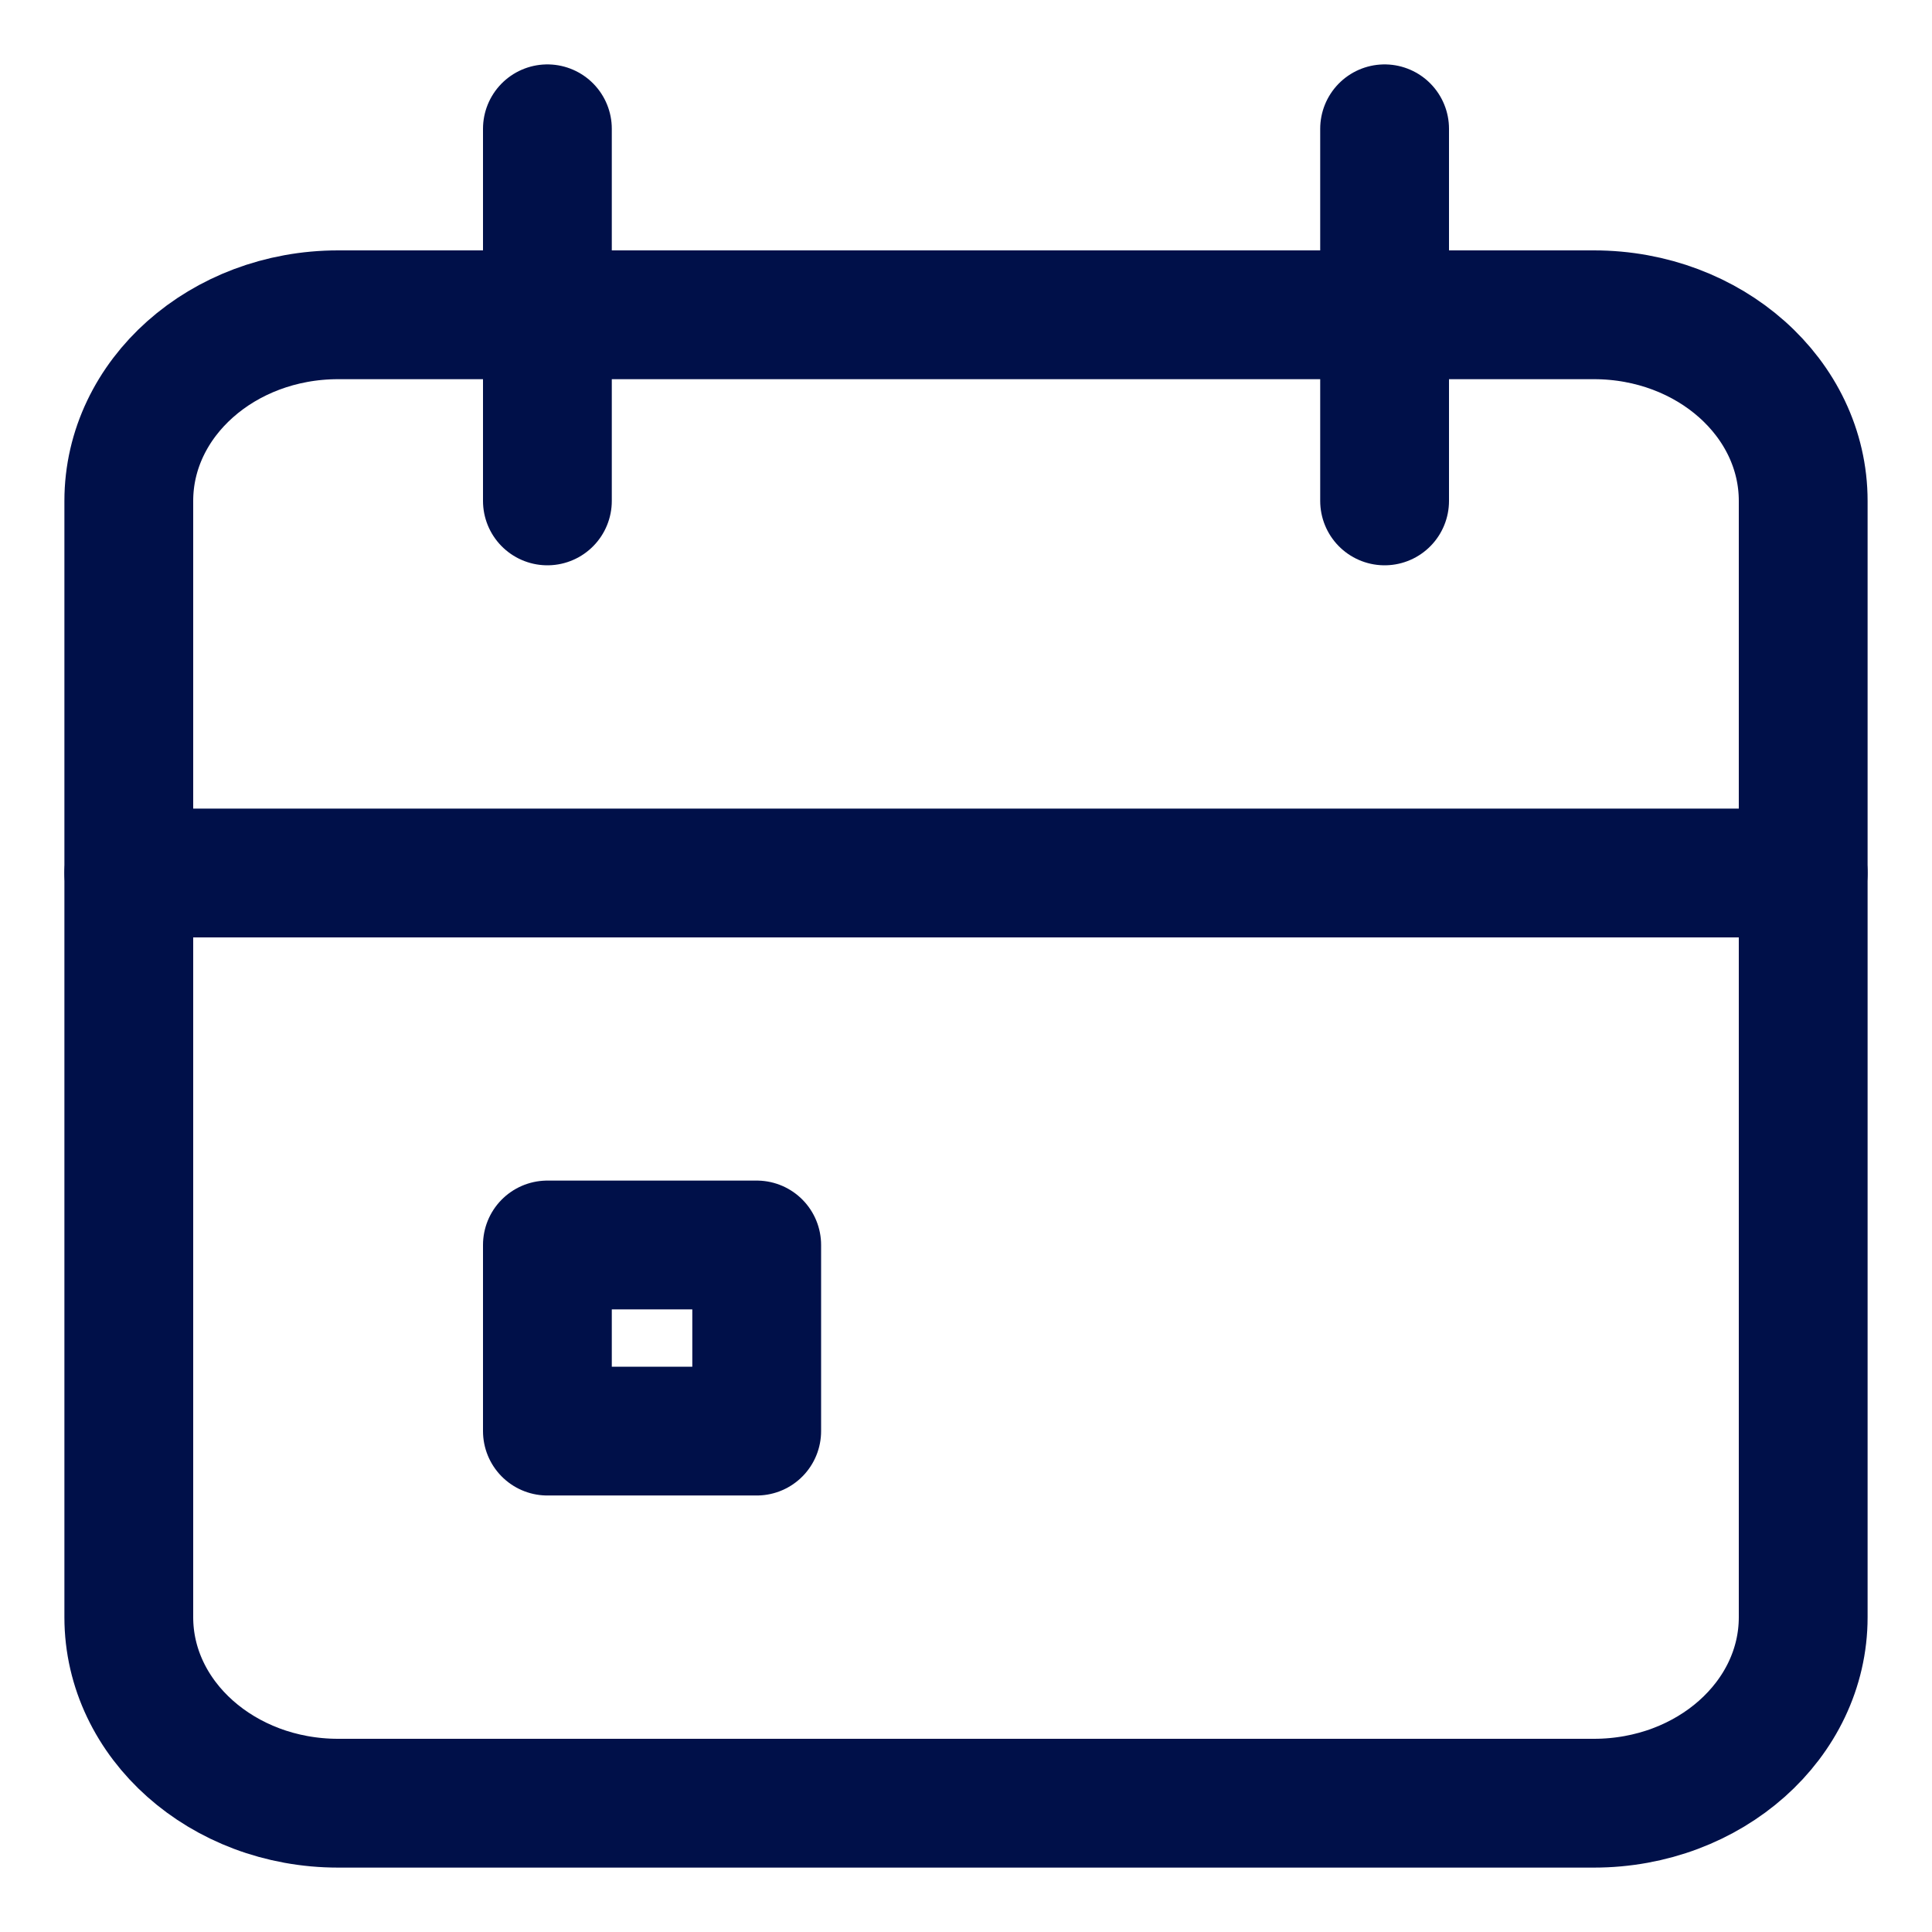
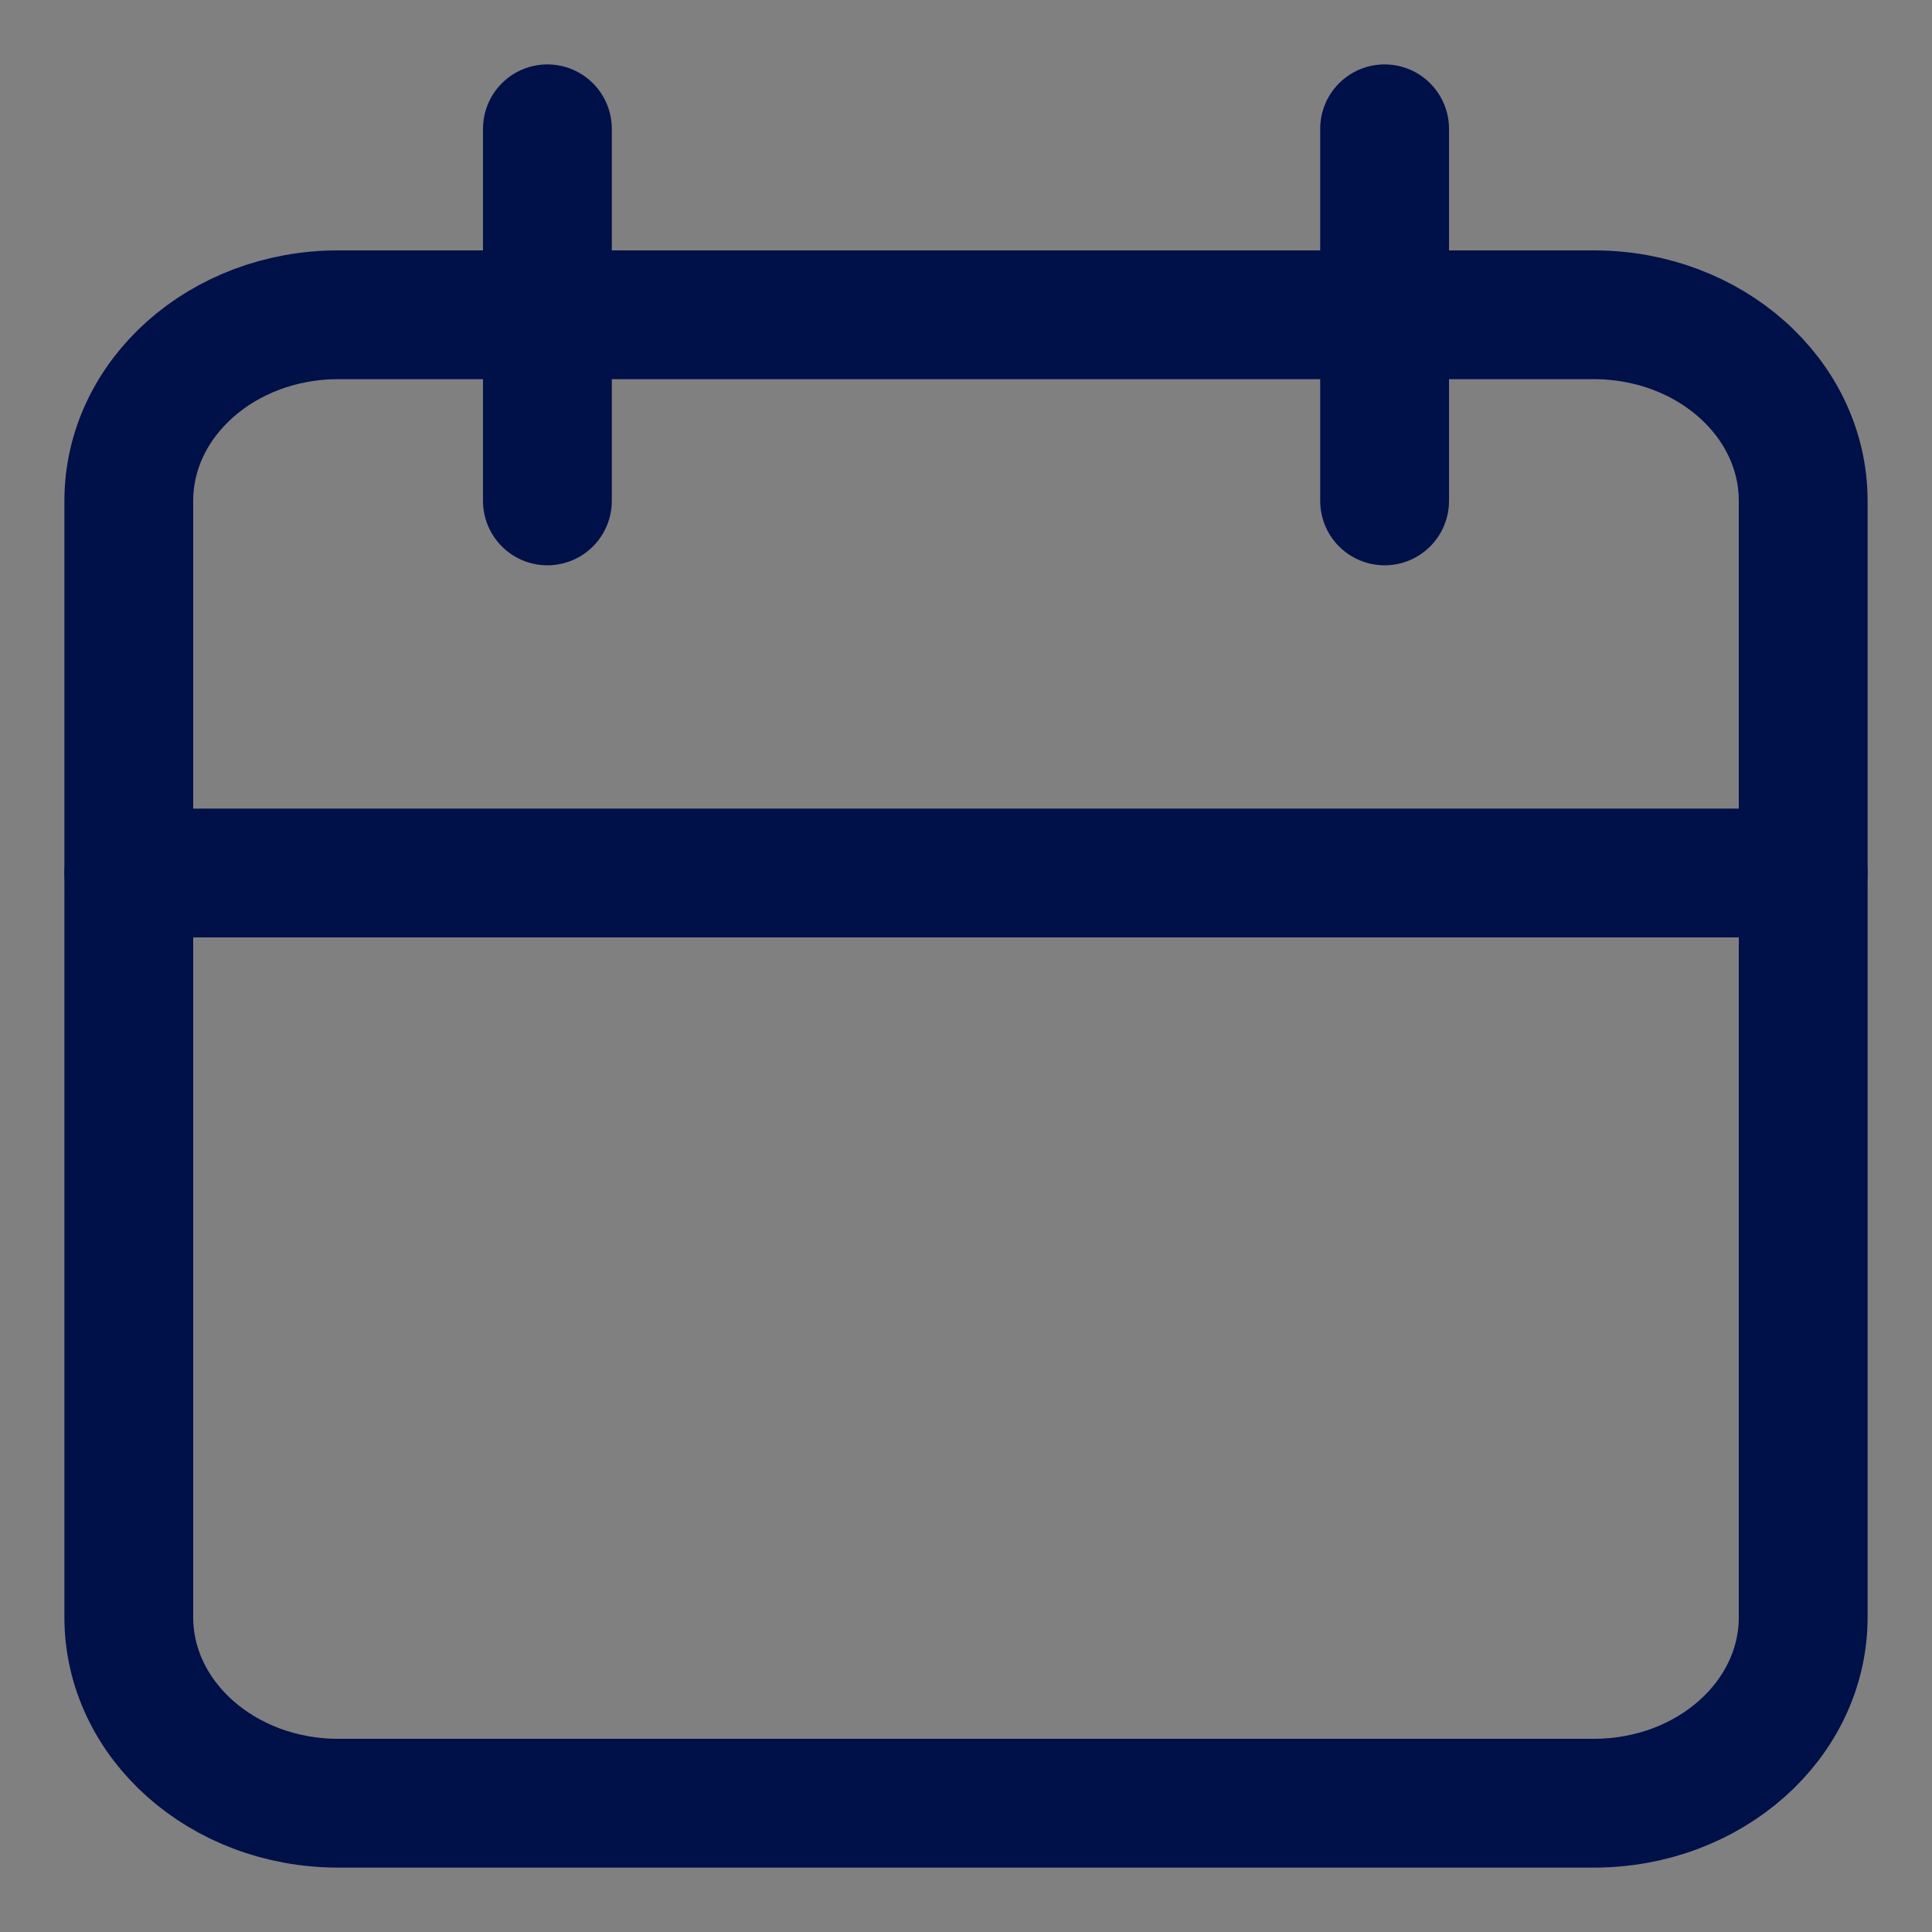
<svg xmlns="http://www.w3.org/2000/svg" width="15" height="15" viewBox="0 0 15 15" fill="none">
  <rect x="0" y="0" width="15" height="15" fill="#808080" stroke="none" />
  <g clip-path="url(#clip0_4221_6080)">
-     <rect width="15" height="15" fill="white" />
    <path d="M12.375 2.444H2.625C1.728 2.444 1 3.091 1 3.889V12.556C1 13.353 1.728 14 2.625 14H12.375C13.273 14 14 13.353 14 12.556V3.889C14 3.091 13.273 2.444 12.375 2.444Z" stroke="#001049" stroke-linecap="round" stroke-linejoin="round" />
    <path d="M10.75 1V3.889" stroke="#001049" stroke-linecap="round" stroke-linejoin="round" />
    <path d="M4.25 1V3.889" stroke="#001049" stroke-linecap="round" stroke-linejoin="round" />
    <path d="M1 6.778H14" stroke="#001049" stroke-linecap="round" stroke-linejoin="round" />
-     <path d="M5.875 9.666H4.25V11.111H5.875V9.666Z" stroke="#001049" stroke-linecap="round" stroke-linejoin="round" />
  </g>
  <defs>
    <clipPath id="clip0_4221_6080">
      <rect width="15" height="15" fill="white" />
    </clipPath>
  </defs>
</svg>